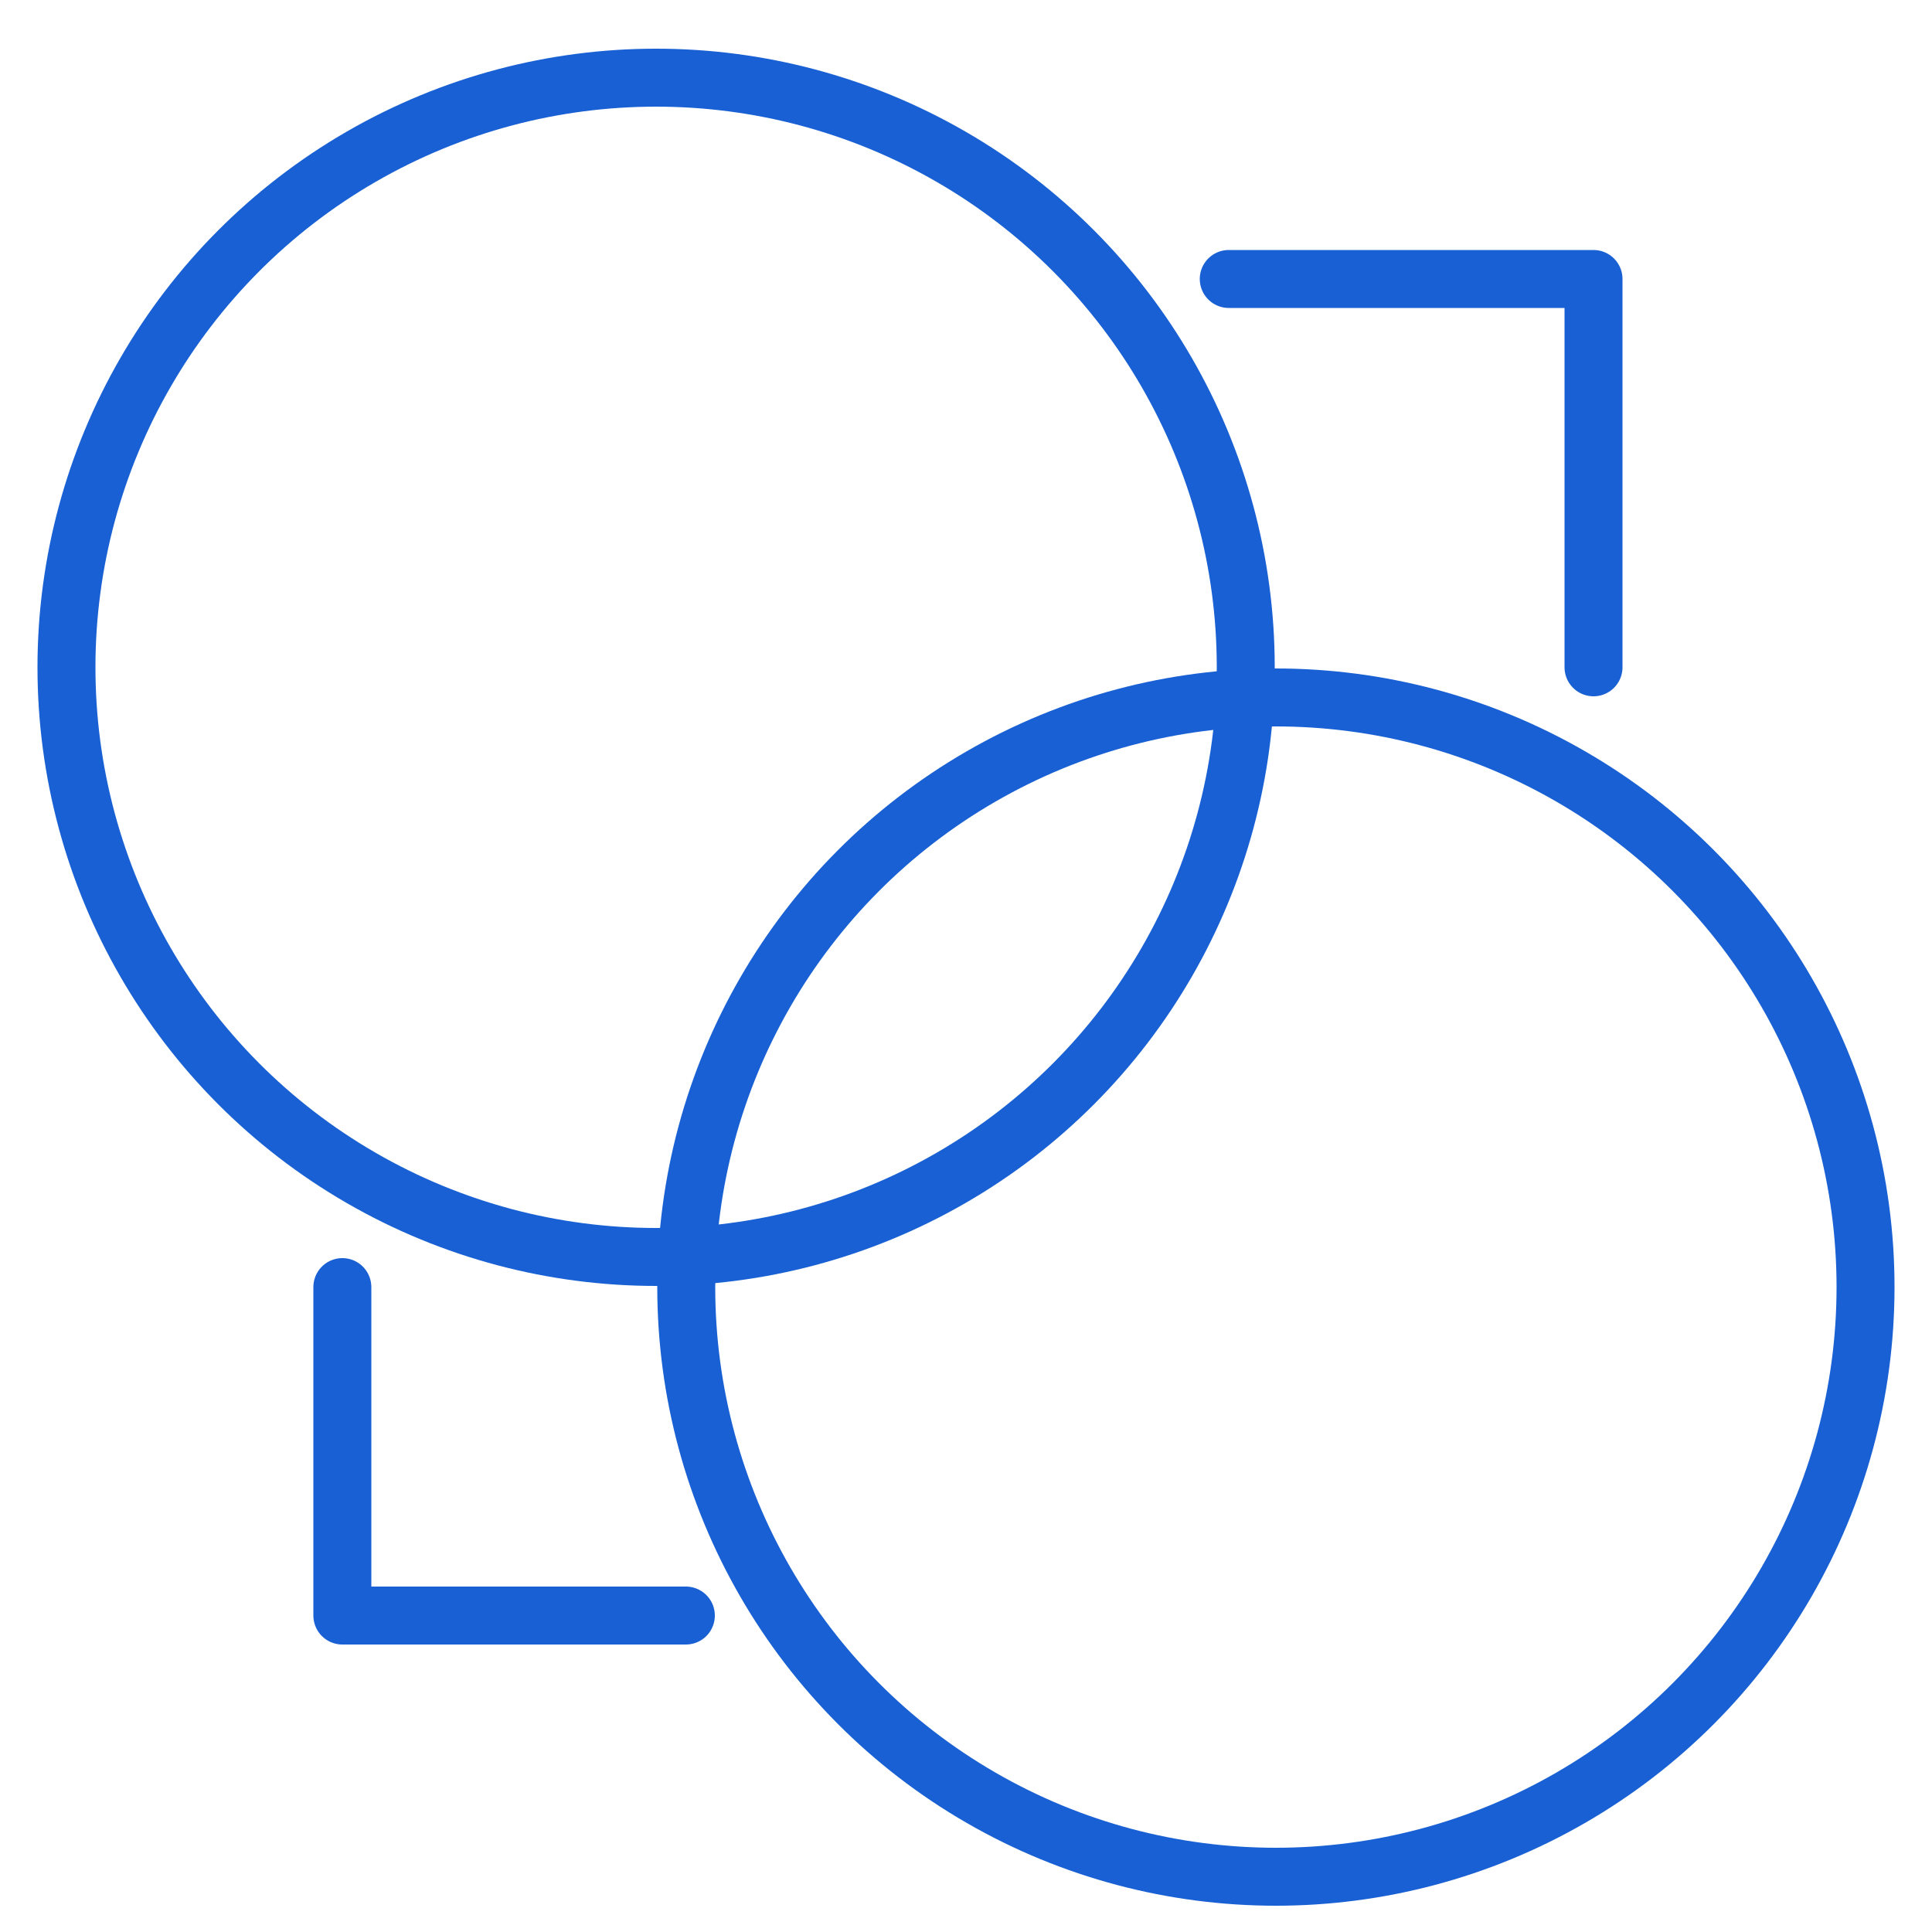
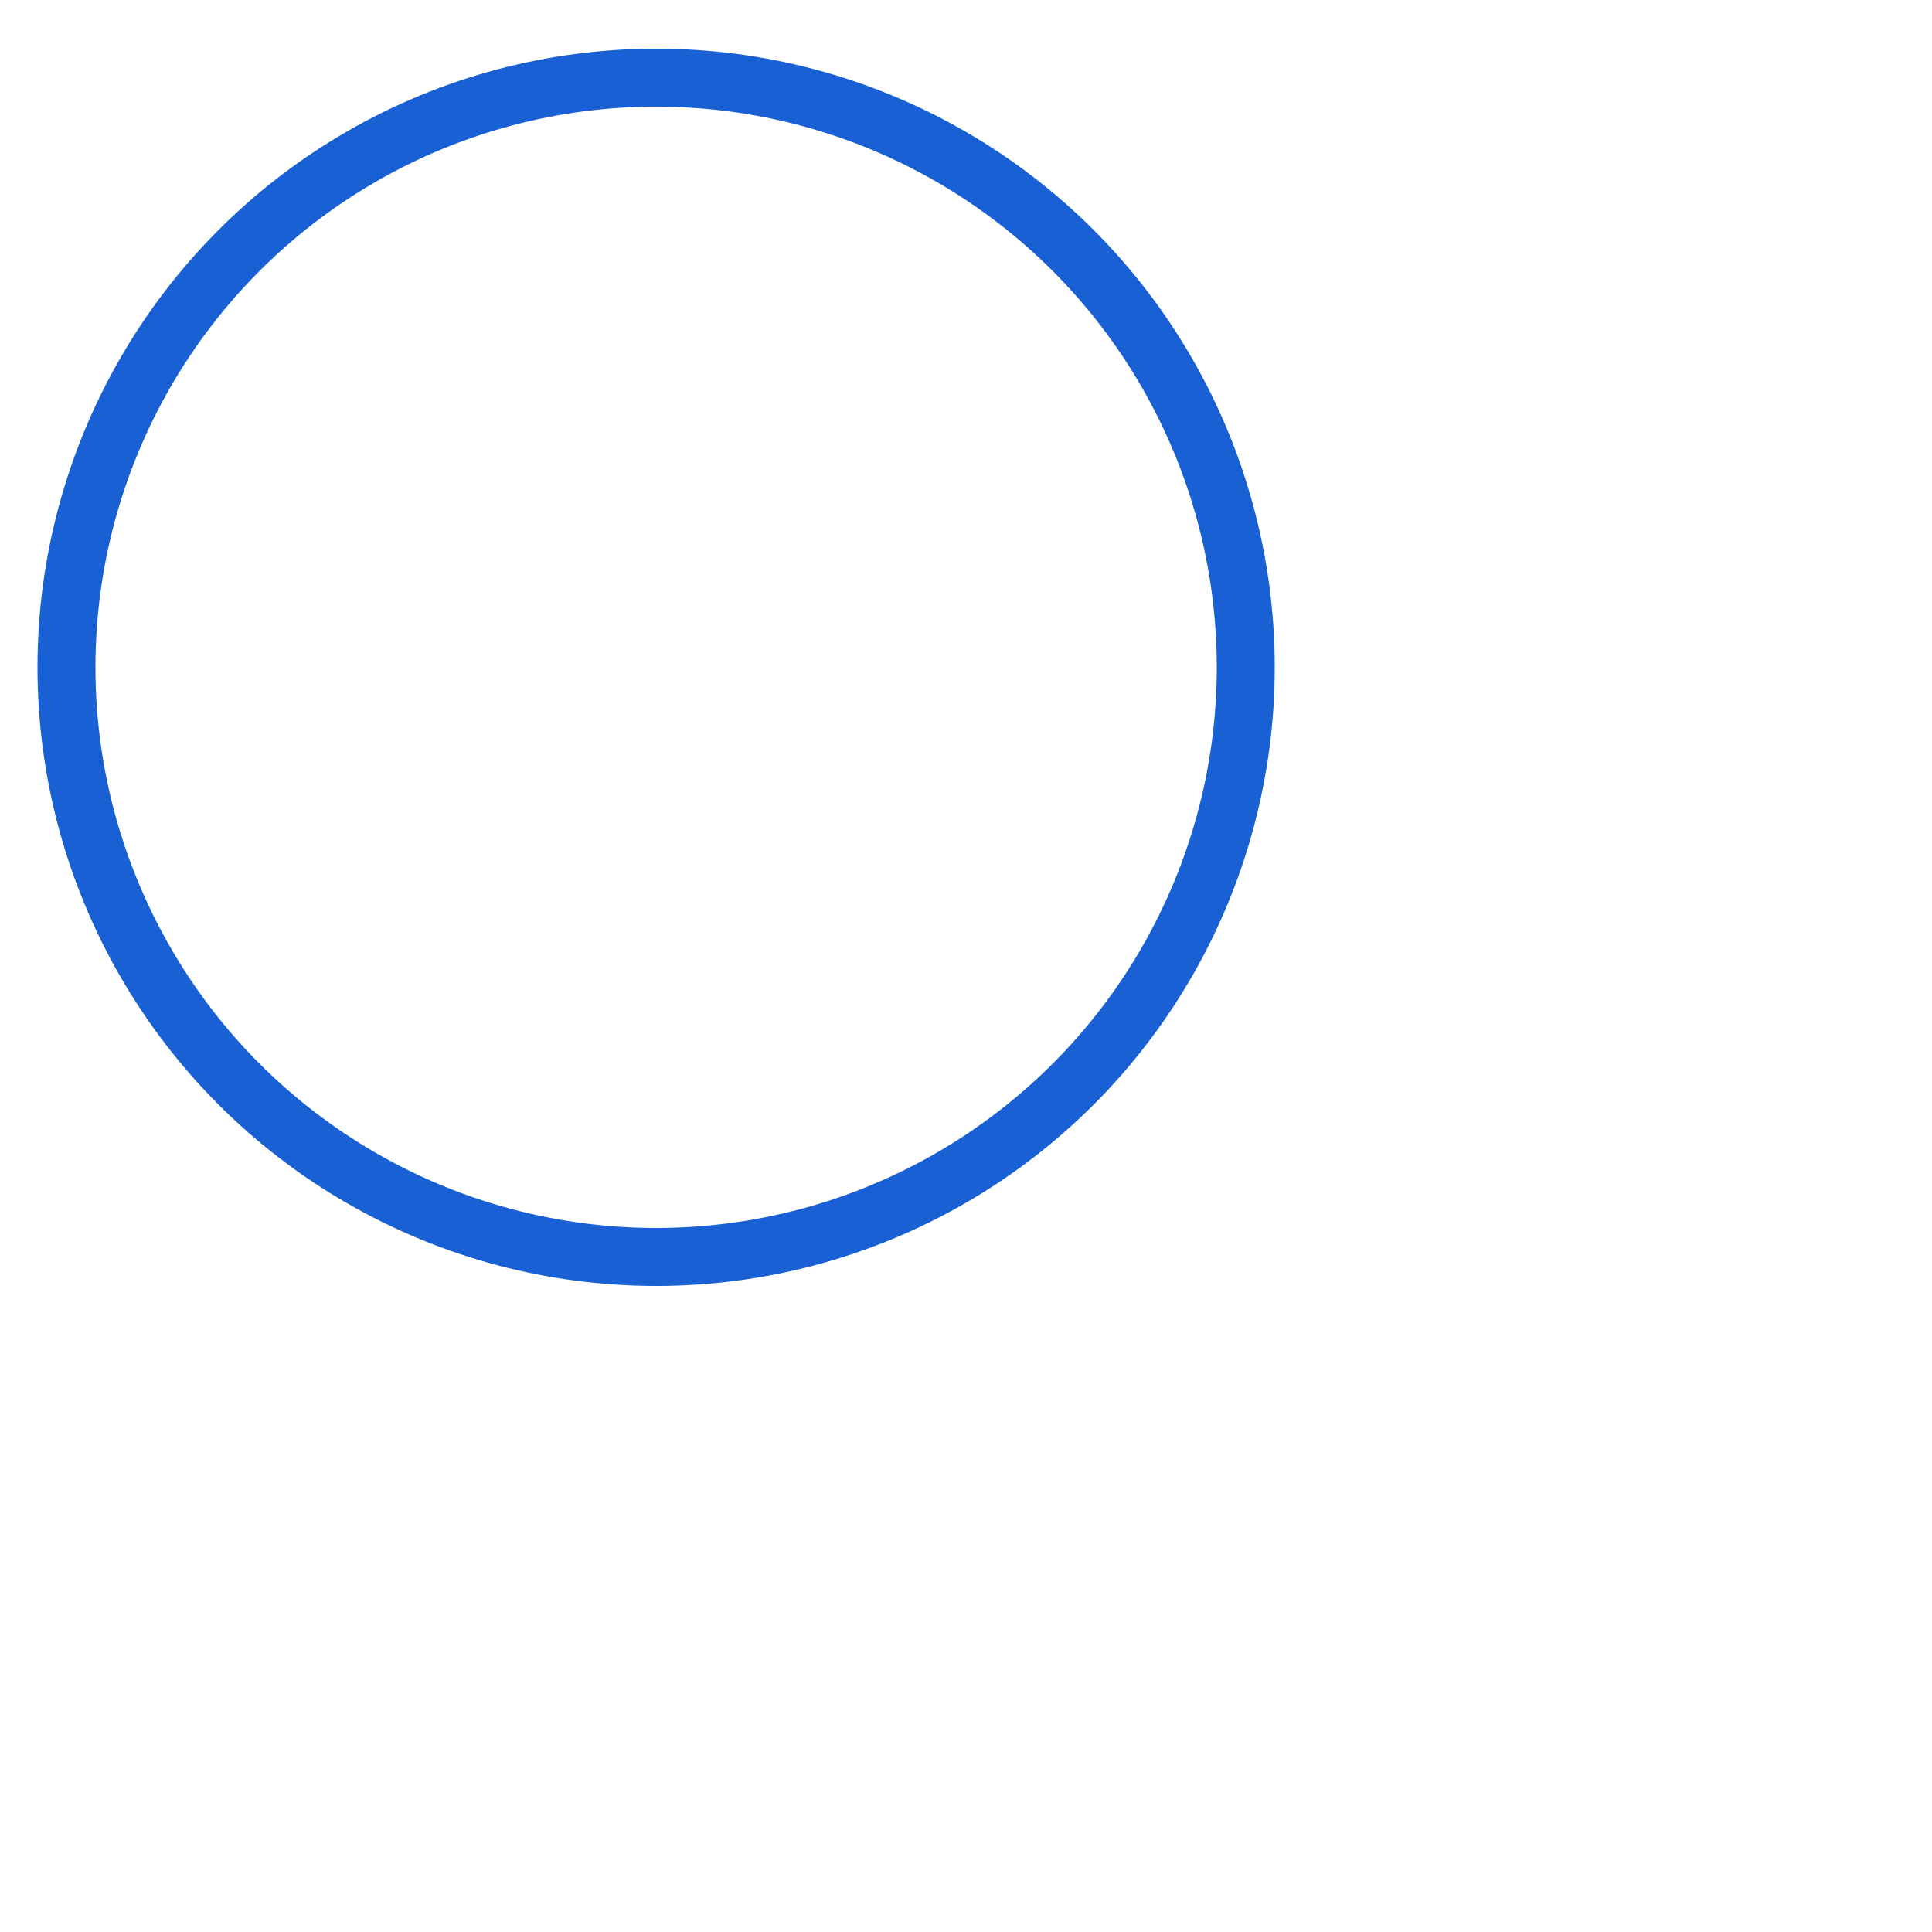
<svg xmlns="http://www.w3.org/2000/svg" id="Layer_1" data-name="Layer 1" viewBox="0 0 50 50">
  <defs>
    <style>
      .cls-1 {
        fill: none;
        stroke: #1860d3;
        stroke-linecap: round;
        stroke-linejoin: round;
        stroke-width: 1.5px;
      }
    </style>
  </defs>
  <circle class="cls-1" cx="16.98" cy="17.27" r="15.26" />
-   <circle class="cls-1" cx="33.02" cy="33.31" r="15.26" />
-   <polyline class="cls-1" points="17.75 41.81 8.86 41.81 8.86 33.31" />
-   <polyline class="cls-1" points="31.8 7.22 41.24 7.22 41.24 17.27" />
</svg>